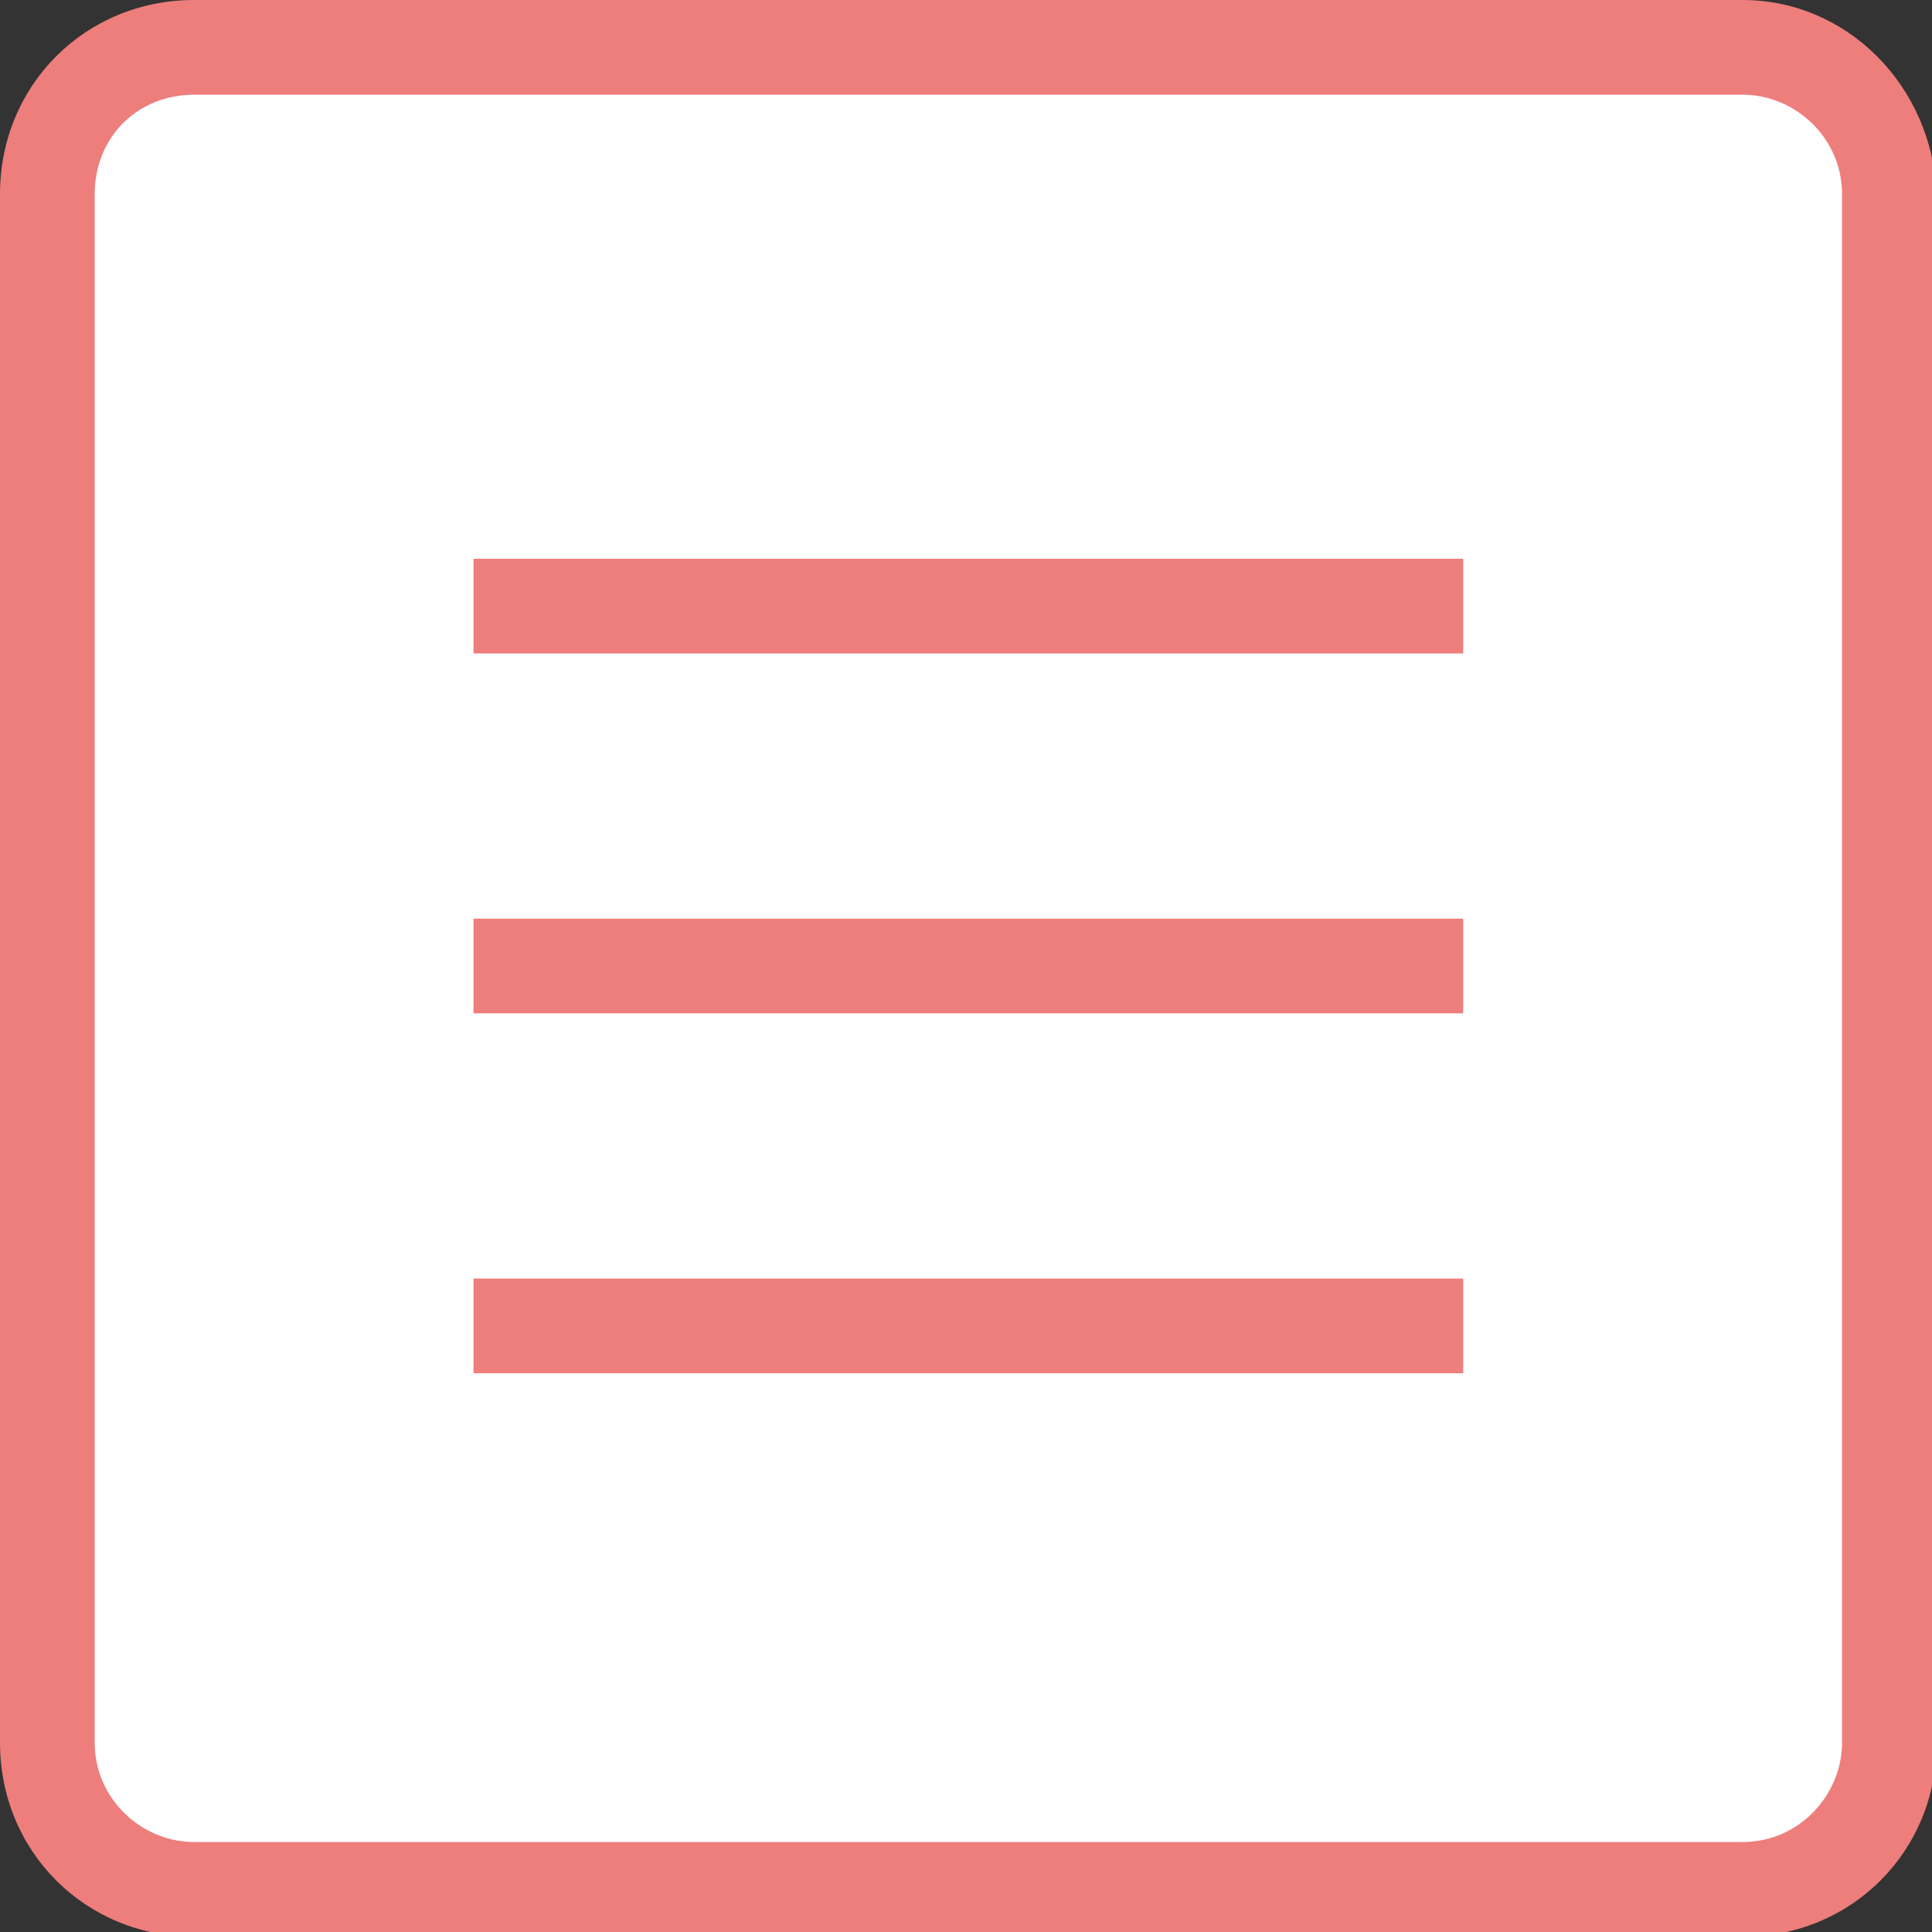
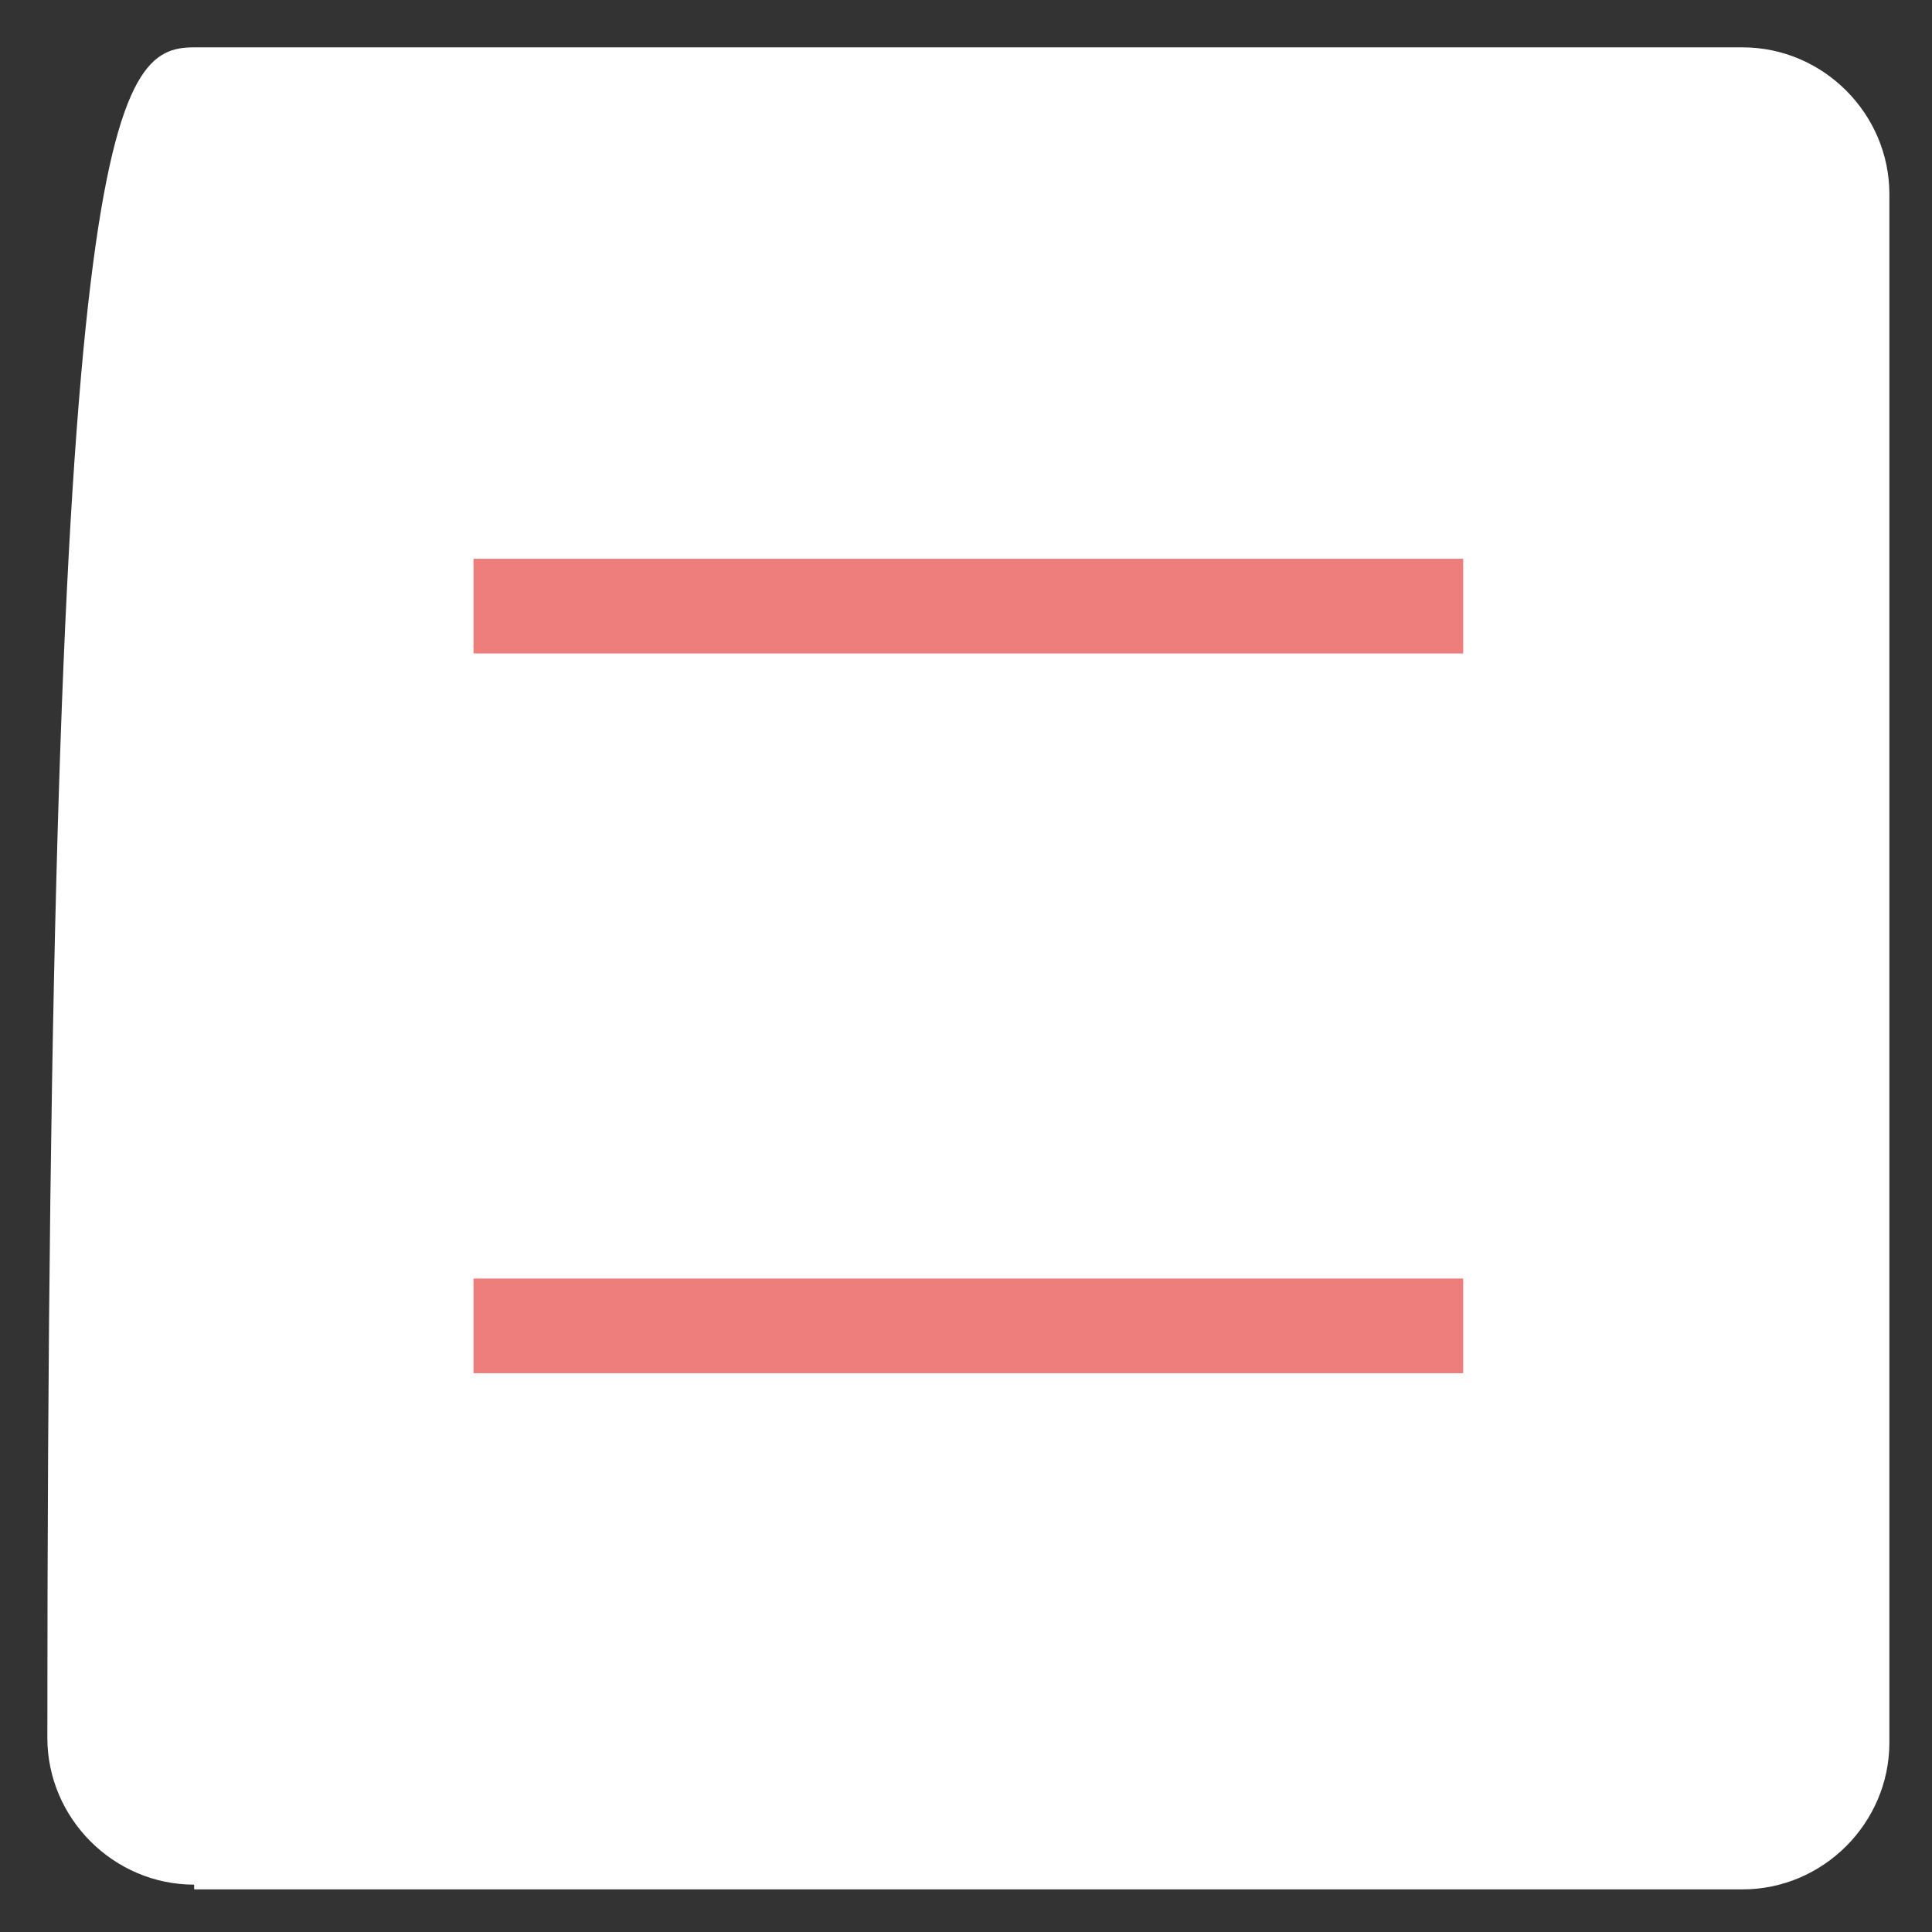
<svg xmlns="http://www.w3.org/2000/svg" version="1.1" id="Layer_1" x="0px" y="0px" viewBox="0 0 40.8 40.8" style="enable-background:new 0 0 40.8 40.8;" xml:space="preserve">
  <rect x="0" y="0" width="40.8" height="40.8" fill="#333333" stroke="none" />
  <style type="text/css">
	.st0{fill:#FFFFFF;}
	.st1{fill:#ED7E7C;}
</style>
  <g>
    <g>
-       <path class="st0" d="M4.1,39.8c-1.7,0-3.1-1.4-3.1-3.1V4.1C1,2.4,2.4,1,4.1,1h32.7c1.7,0,3.1,1.4,3.1,3.1v32.7    c0,1.7-1.4,3.1-3.1,3.1H4.1z" />
+       <path class="st0" d="M4.1,39.8c-1.7,0-3.1-1.4-3.1-3.1C1,2.4,2.4,1,4.1,1h32.7c1.7,0,3.1,1.4,3.1,3.1v32.7    c0,1.7-1.4,3.1-3.1,3.1H4.1z" />
    </g>
    <g>
-       <path class="st1" d="M36.8,2c1.1,0,2.1,0.9,2.1,2.1v32.7c0,1.1-0.9,2.1-2.1,2.1H4.1c-1.1,0-2.1-0.9-2.1-2.1V4.1C2,2.9,2.9,2,4.1,2    H36.8 M36.8,0H4.1C1.8,0,0,1.8,0,4.1v32.7c0,2.3,1.8,4.1,4.1,4.1h32.7c2.3,0,4.1-1.8,4.1-4.1V4.1C40.8,1.8,39,0,36.8,0L36.8,0z" />
-     </g>
+       </g>
    <g>
      <line class="st0" x1="10" y1="12.8" x2="30.9" y2="12.8" />
      <rect x="10" y="11.8" class="st1" width="20.9" height="2" />
    </g>
    <g>
      <line class="st0" x1="10" y1="20.4" x2="30.9" y2="20.4" />
-       <rect x="10" y="19.4" class="st1" width="20.9" height="2" />
    </g>
    <g>
      <line class="st0" x1="10" y1="28" x2="30.9" y2="28" />
      <rect x="10" y="27" class="st1" width="20.9" height="2" />
    </g>
  </g>
</svg>